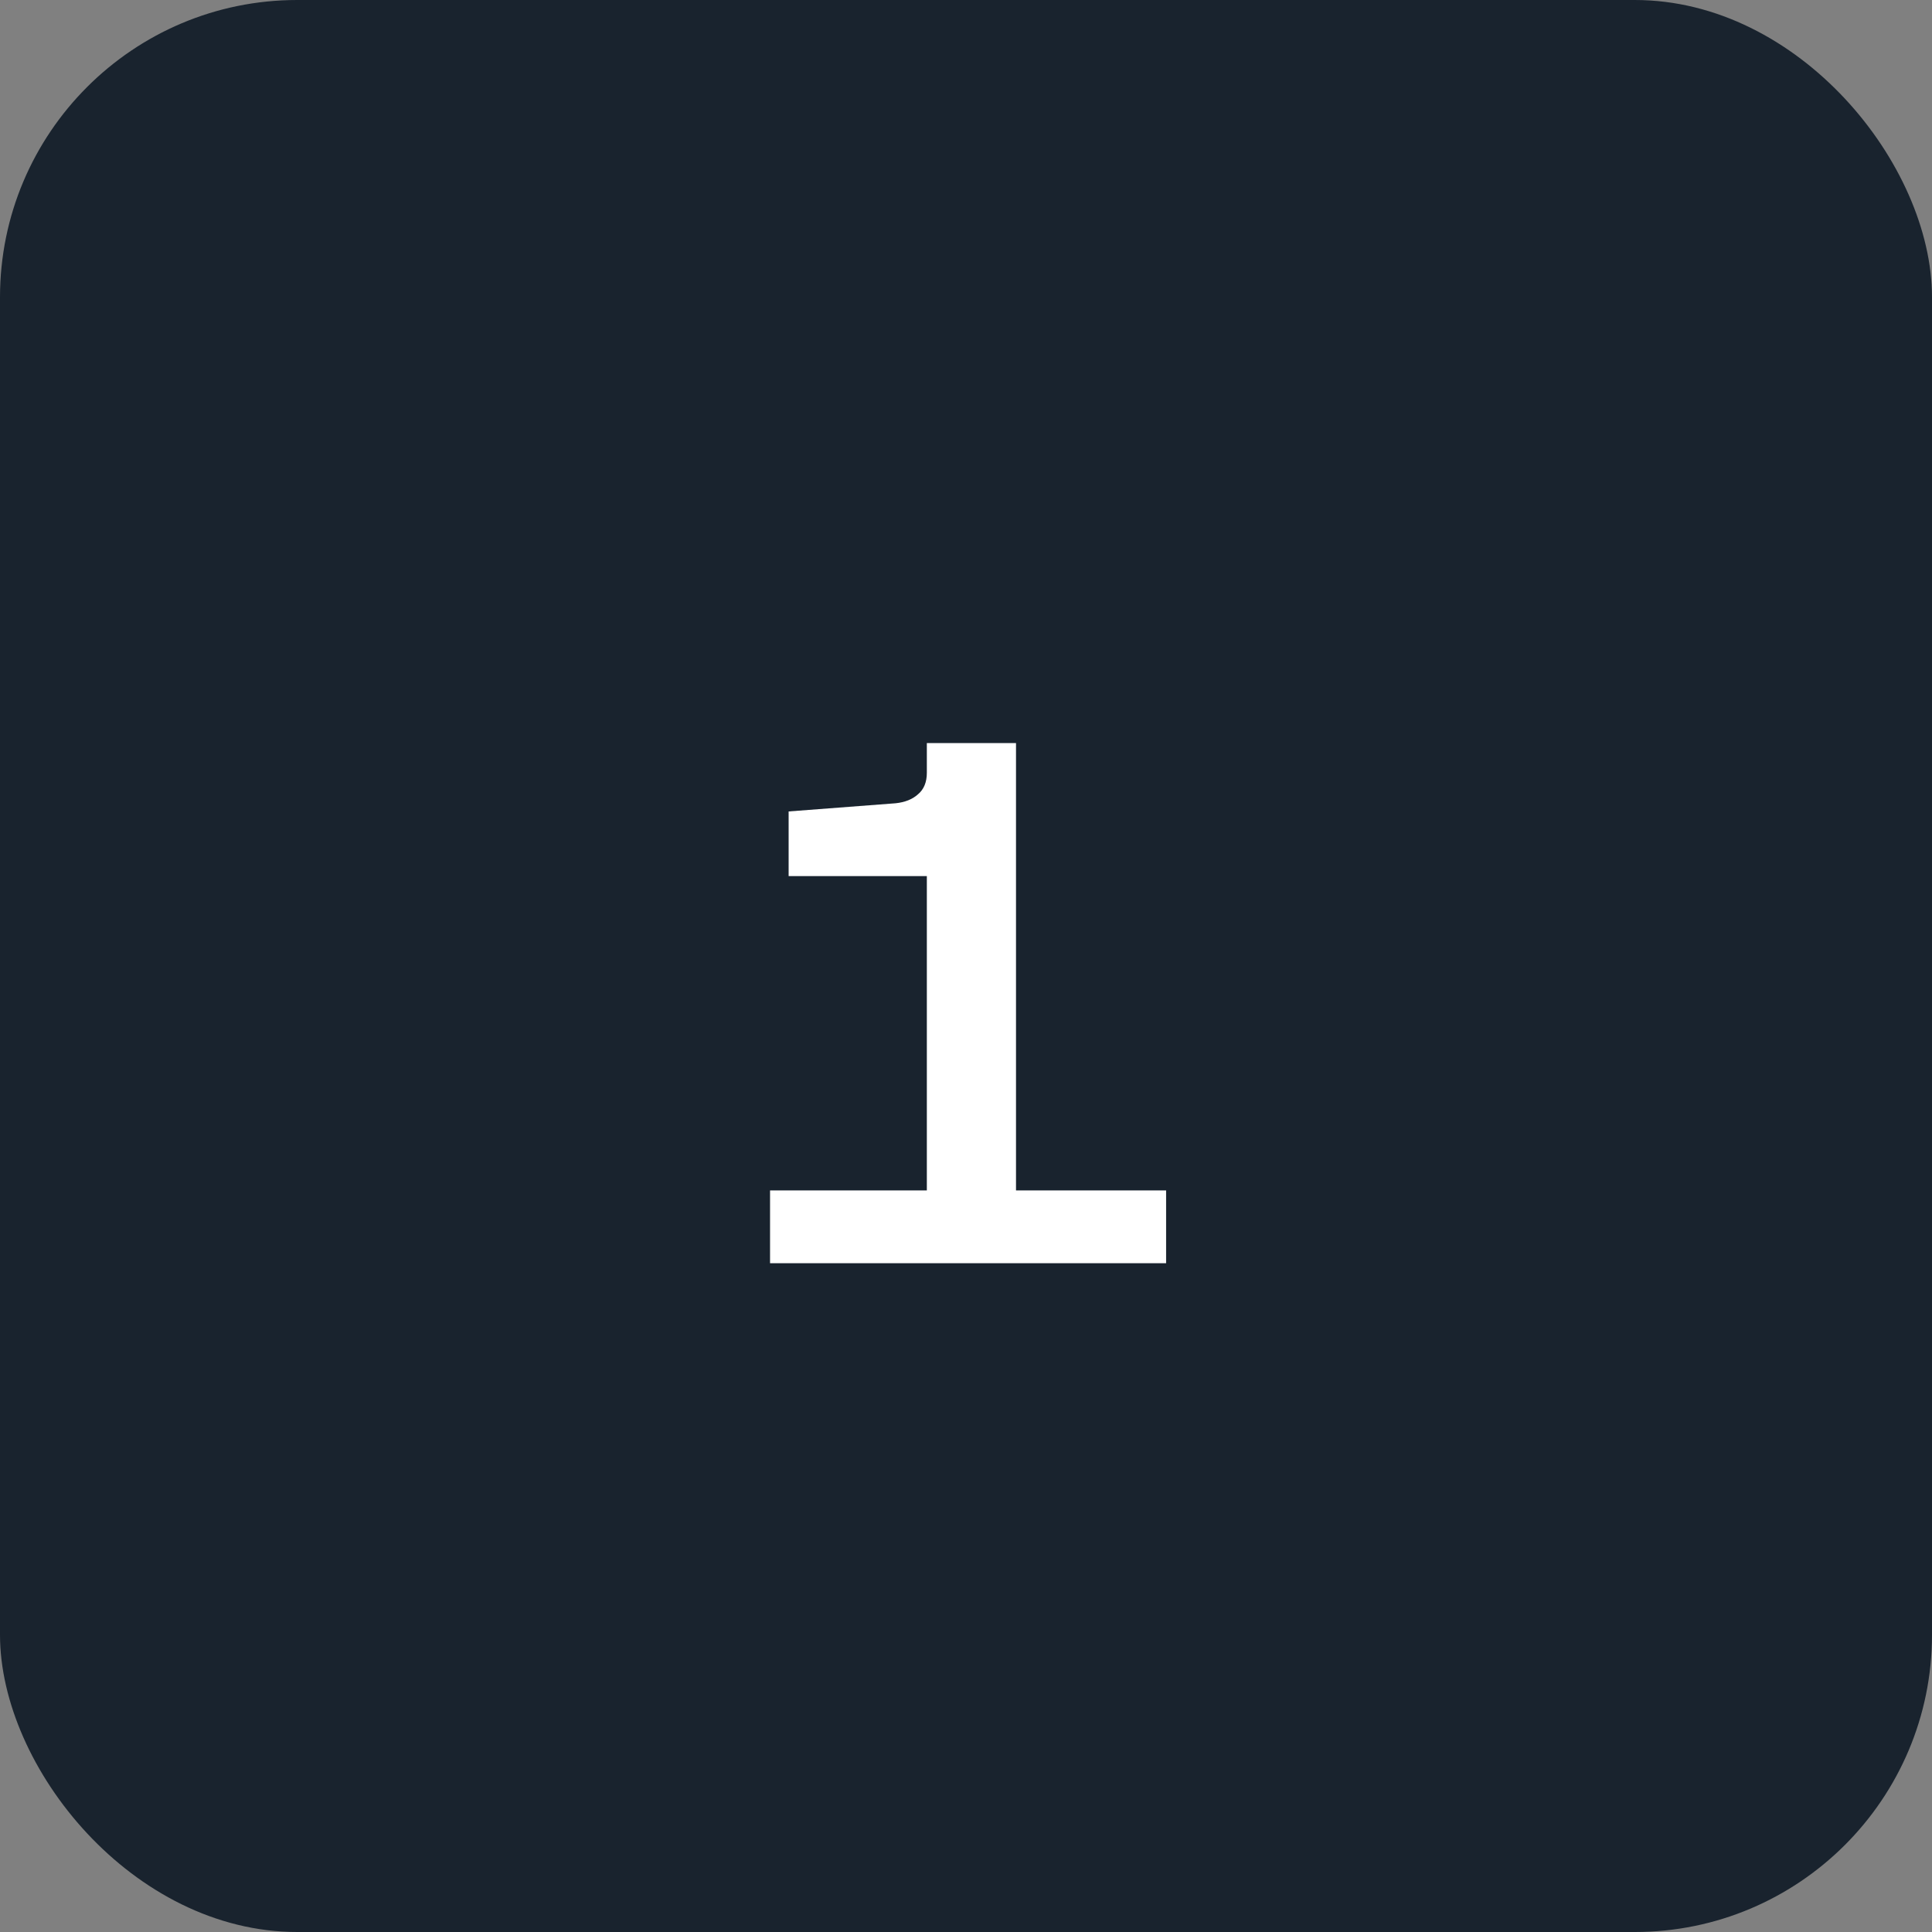
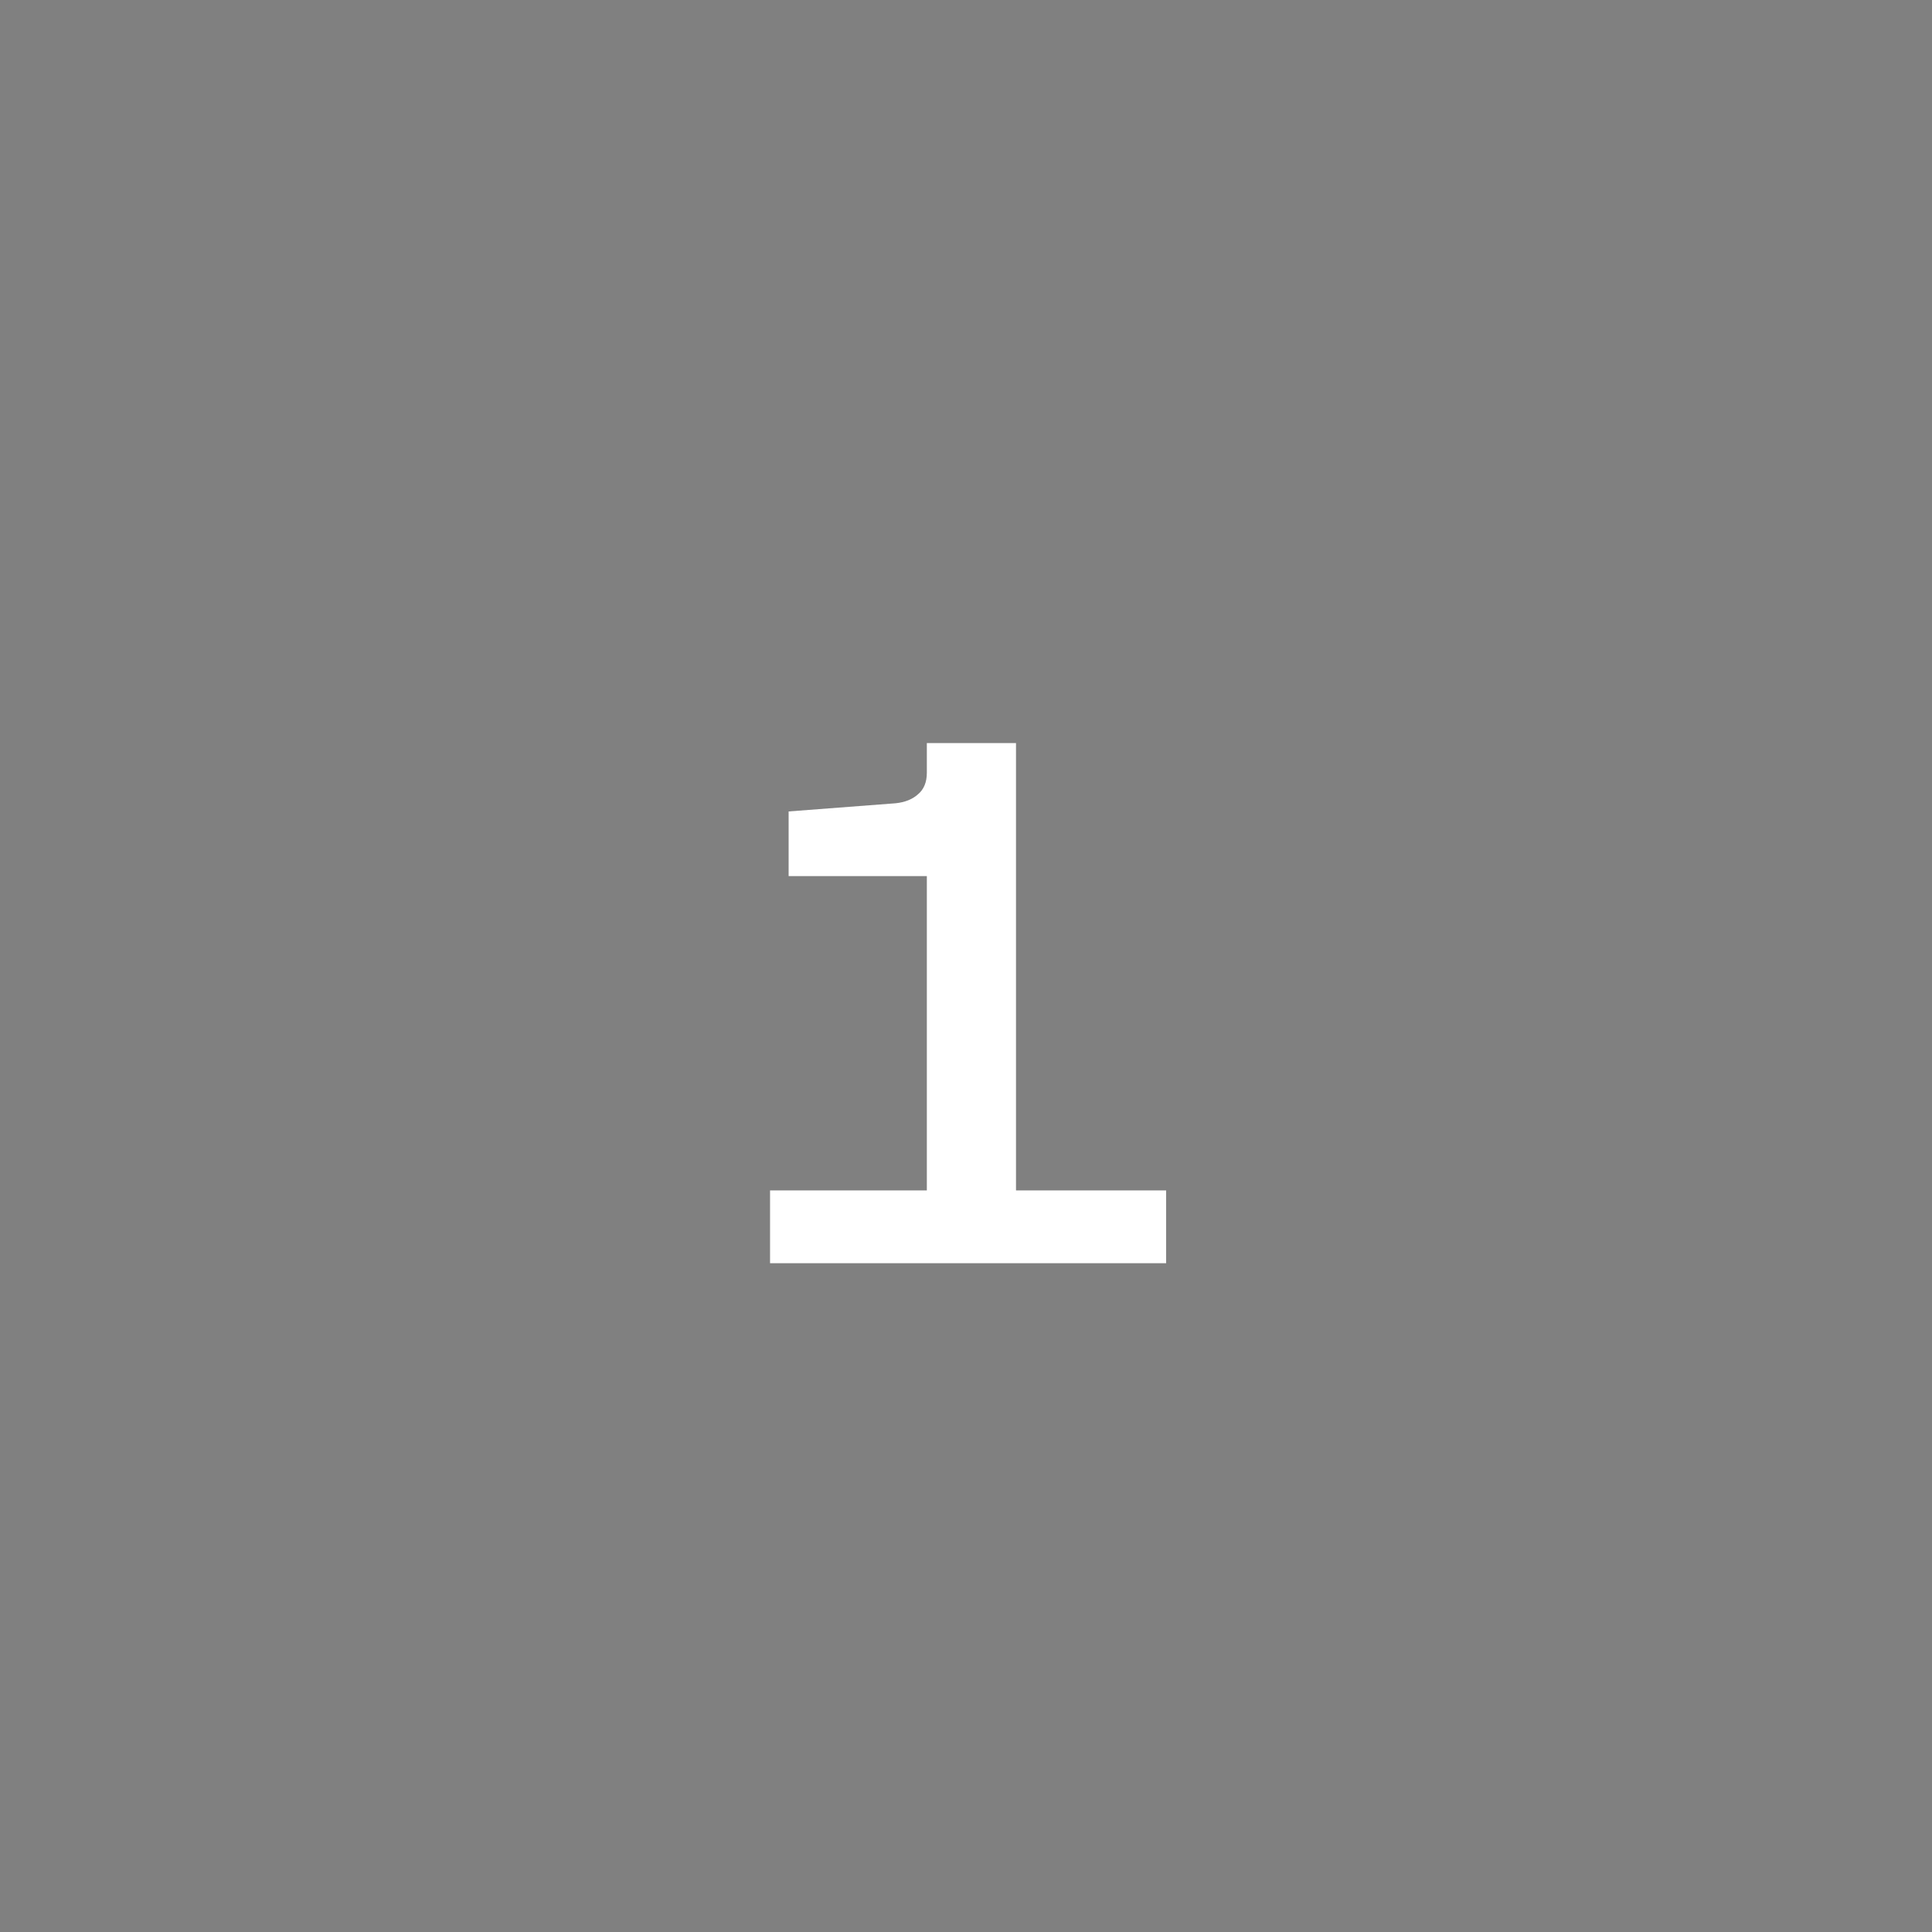
<svg xmlns="http://www.w3.org/2000/svg" width="52" height="52" viewBox="0 0 52 52" fill="none">
  <rect x="0" y="0" width="52" height="52" fill="#808080" stroke="none" />
-   <rect width="52" height="52" rx="8" fill="#19232E" />
-   <path d="M24.946 33.08V23.58H21.226V21.84L24.106 21.62C24.359 21.593 24.559 21.513 24.706 21.38C24.866 21.247 24.946 21.053 24.946 20.8V20H27.346V33.08H24.946ZM20.726 34V32.04H31.386V34H20.726Z" fill="white" />
+   <path d="M24.946 33.08V23.58H21.226V21.84L24.106 21.62C24.359 21.593 24.559 21.513 24.706 21.38C24.866 21.247 24.946 21.053 24.946 20.8V20H27.346V33.08H24.946ZM20.726 34V32.04H31.386V34Z" fill="white" />
</svg>